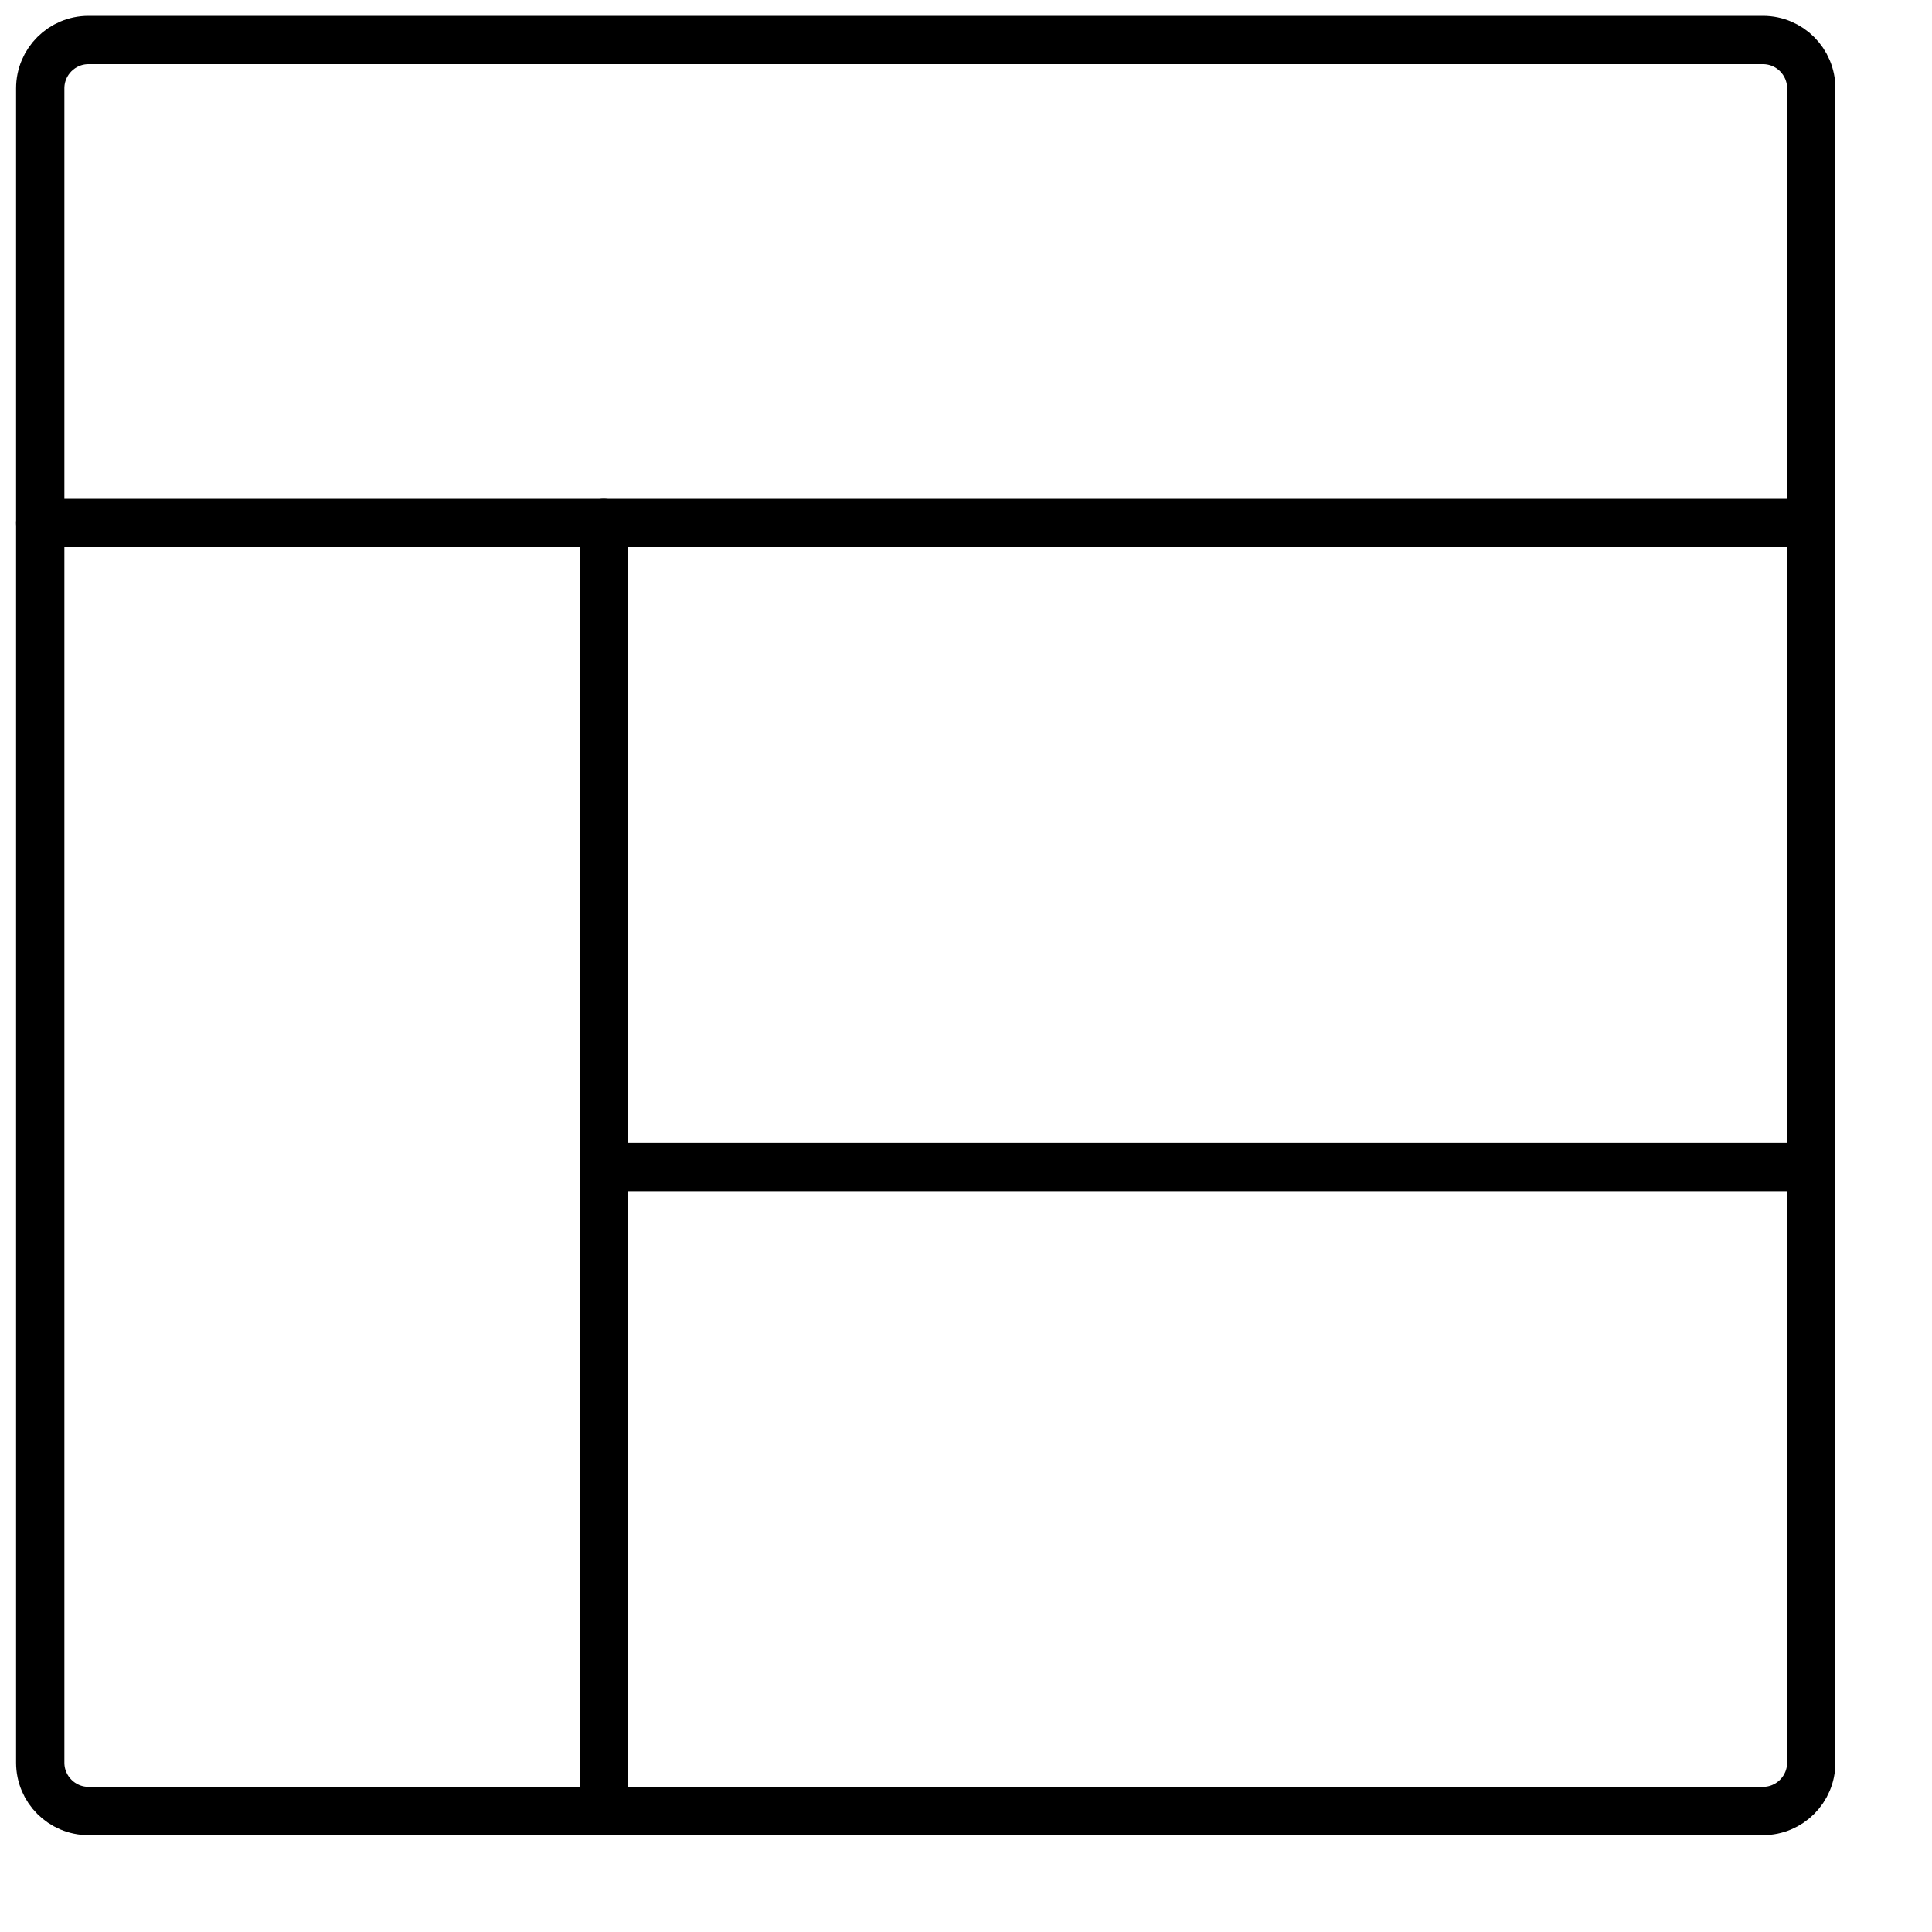
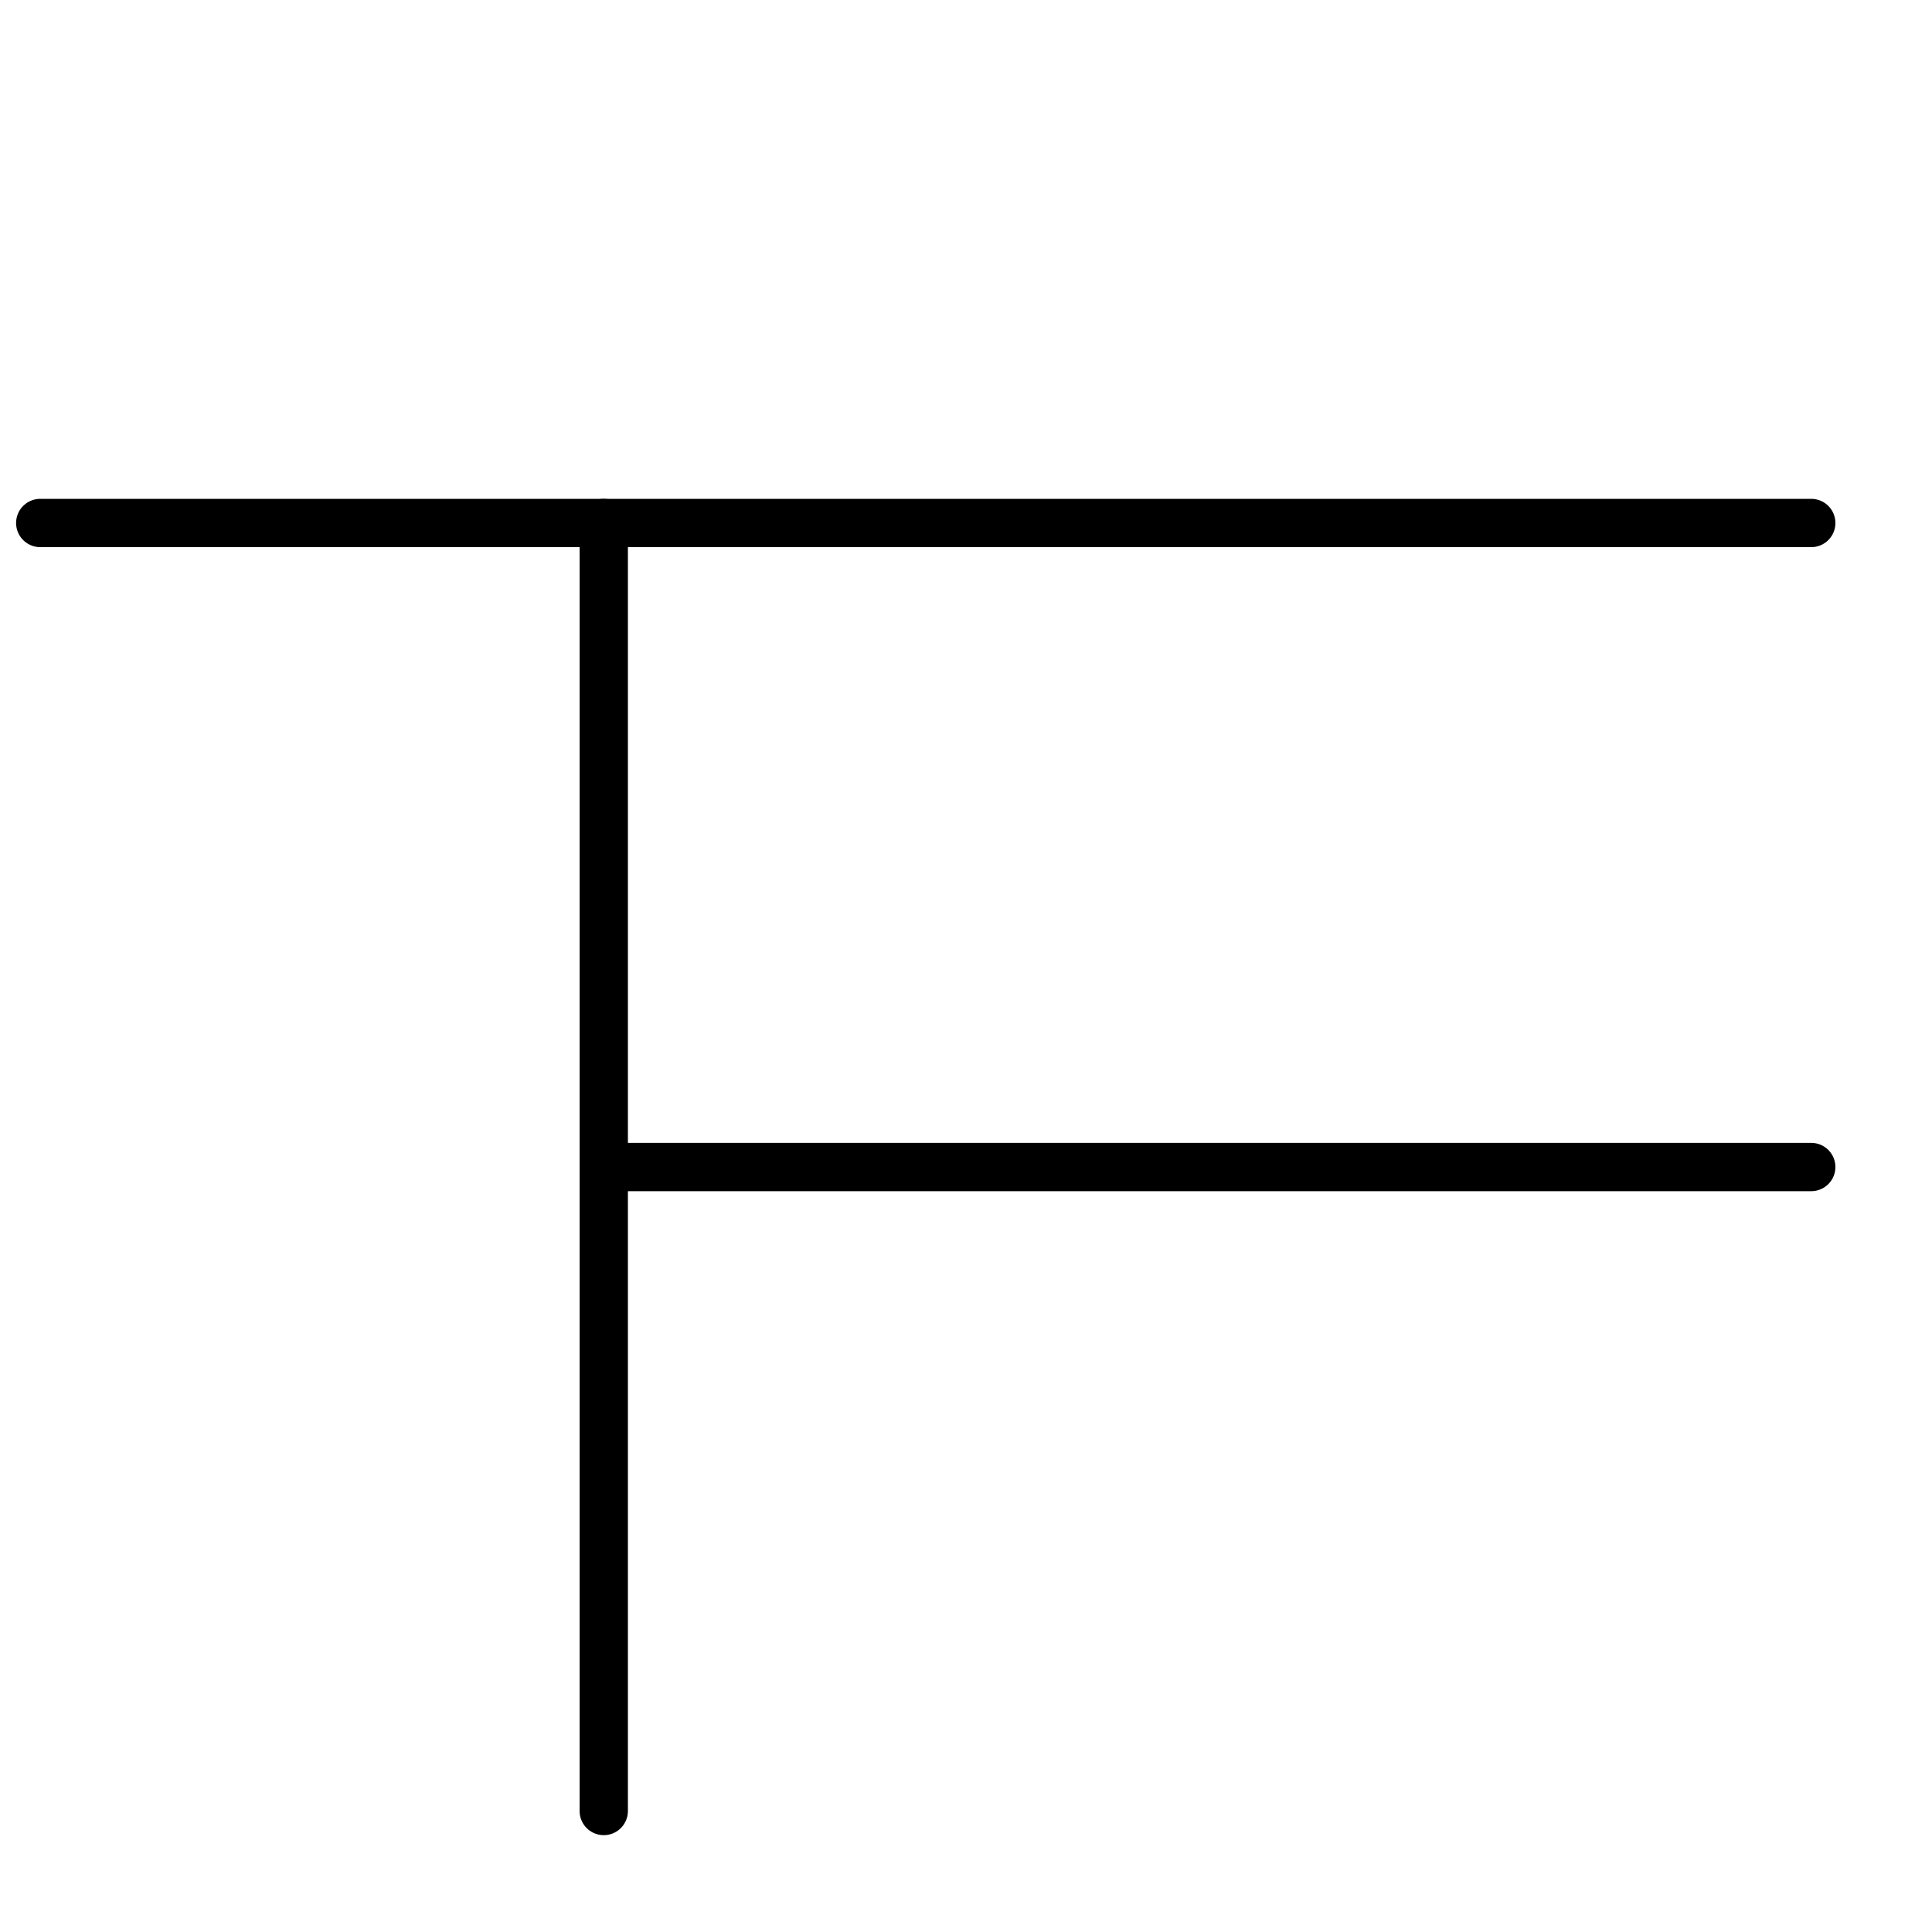
<svg xmlns="http://www.w3.org/2000/svg" width="40" height="40" viewBox="0 0 40 40" fill="none">
-   <path fill-rule="evenodd" clip-rule="evenodd" d="M0.833 1.828C0.833 1.276 1.281 0.828 1.833 0.828H36.5C37.052 0.828 37.5 1.276 37.5 1.828V36.495C37.5 37.047 37.052 37.495 36.5 37.495H1.833C1.281 37.495 0.833 37.047 0.833 36.495V1.828Z" stroke="black" stroke-linecap="round" stroke-linejoin="round" />
  <path d="M0.833 10.828H37.5" stroke="black" stroke-linecap="round" stroke-linejoin="round" />
  <path d="M12.5 10.828V37.495" stroke="black" stroke-linecap="round" stroke-linejoin="round" />
  <path d="M12.5 24.162H37.5" stroke="black" stroke-linecap="round" stroke-linejoin="round" />
</svg>